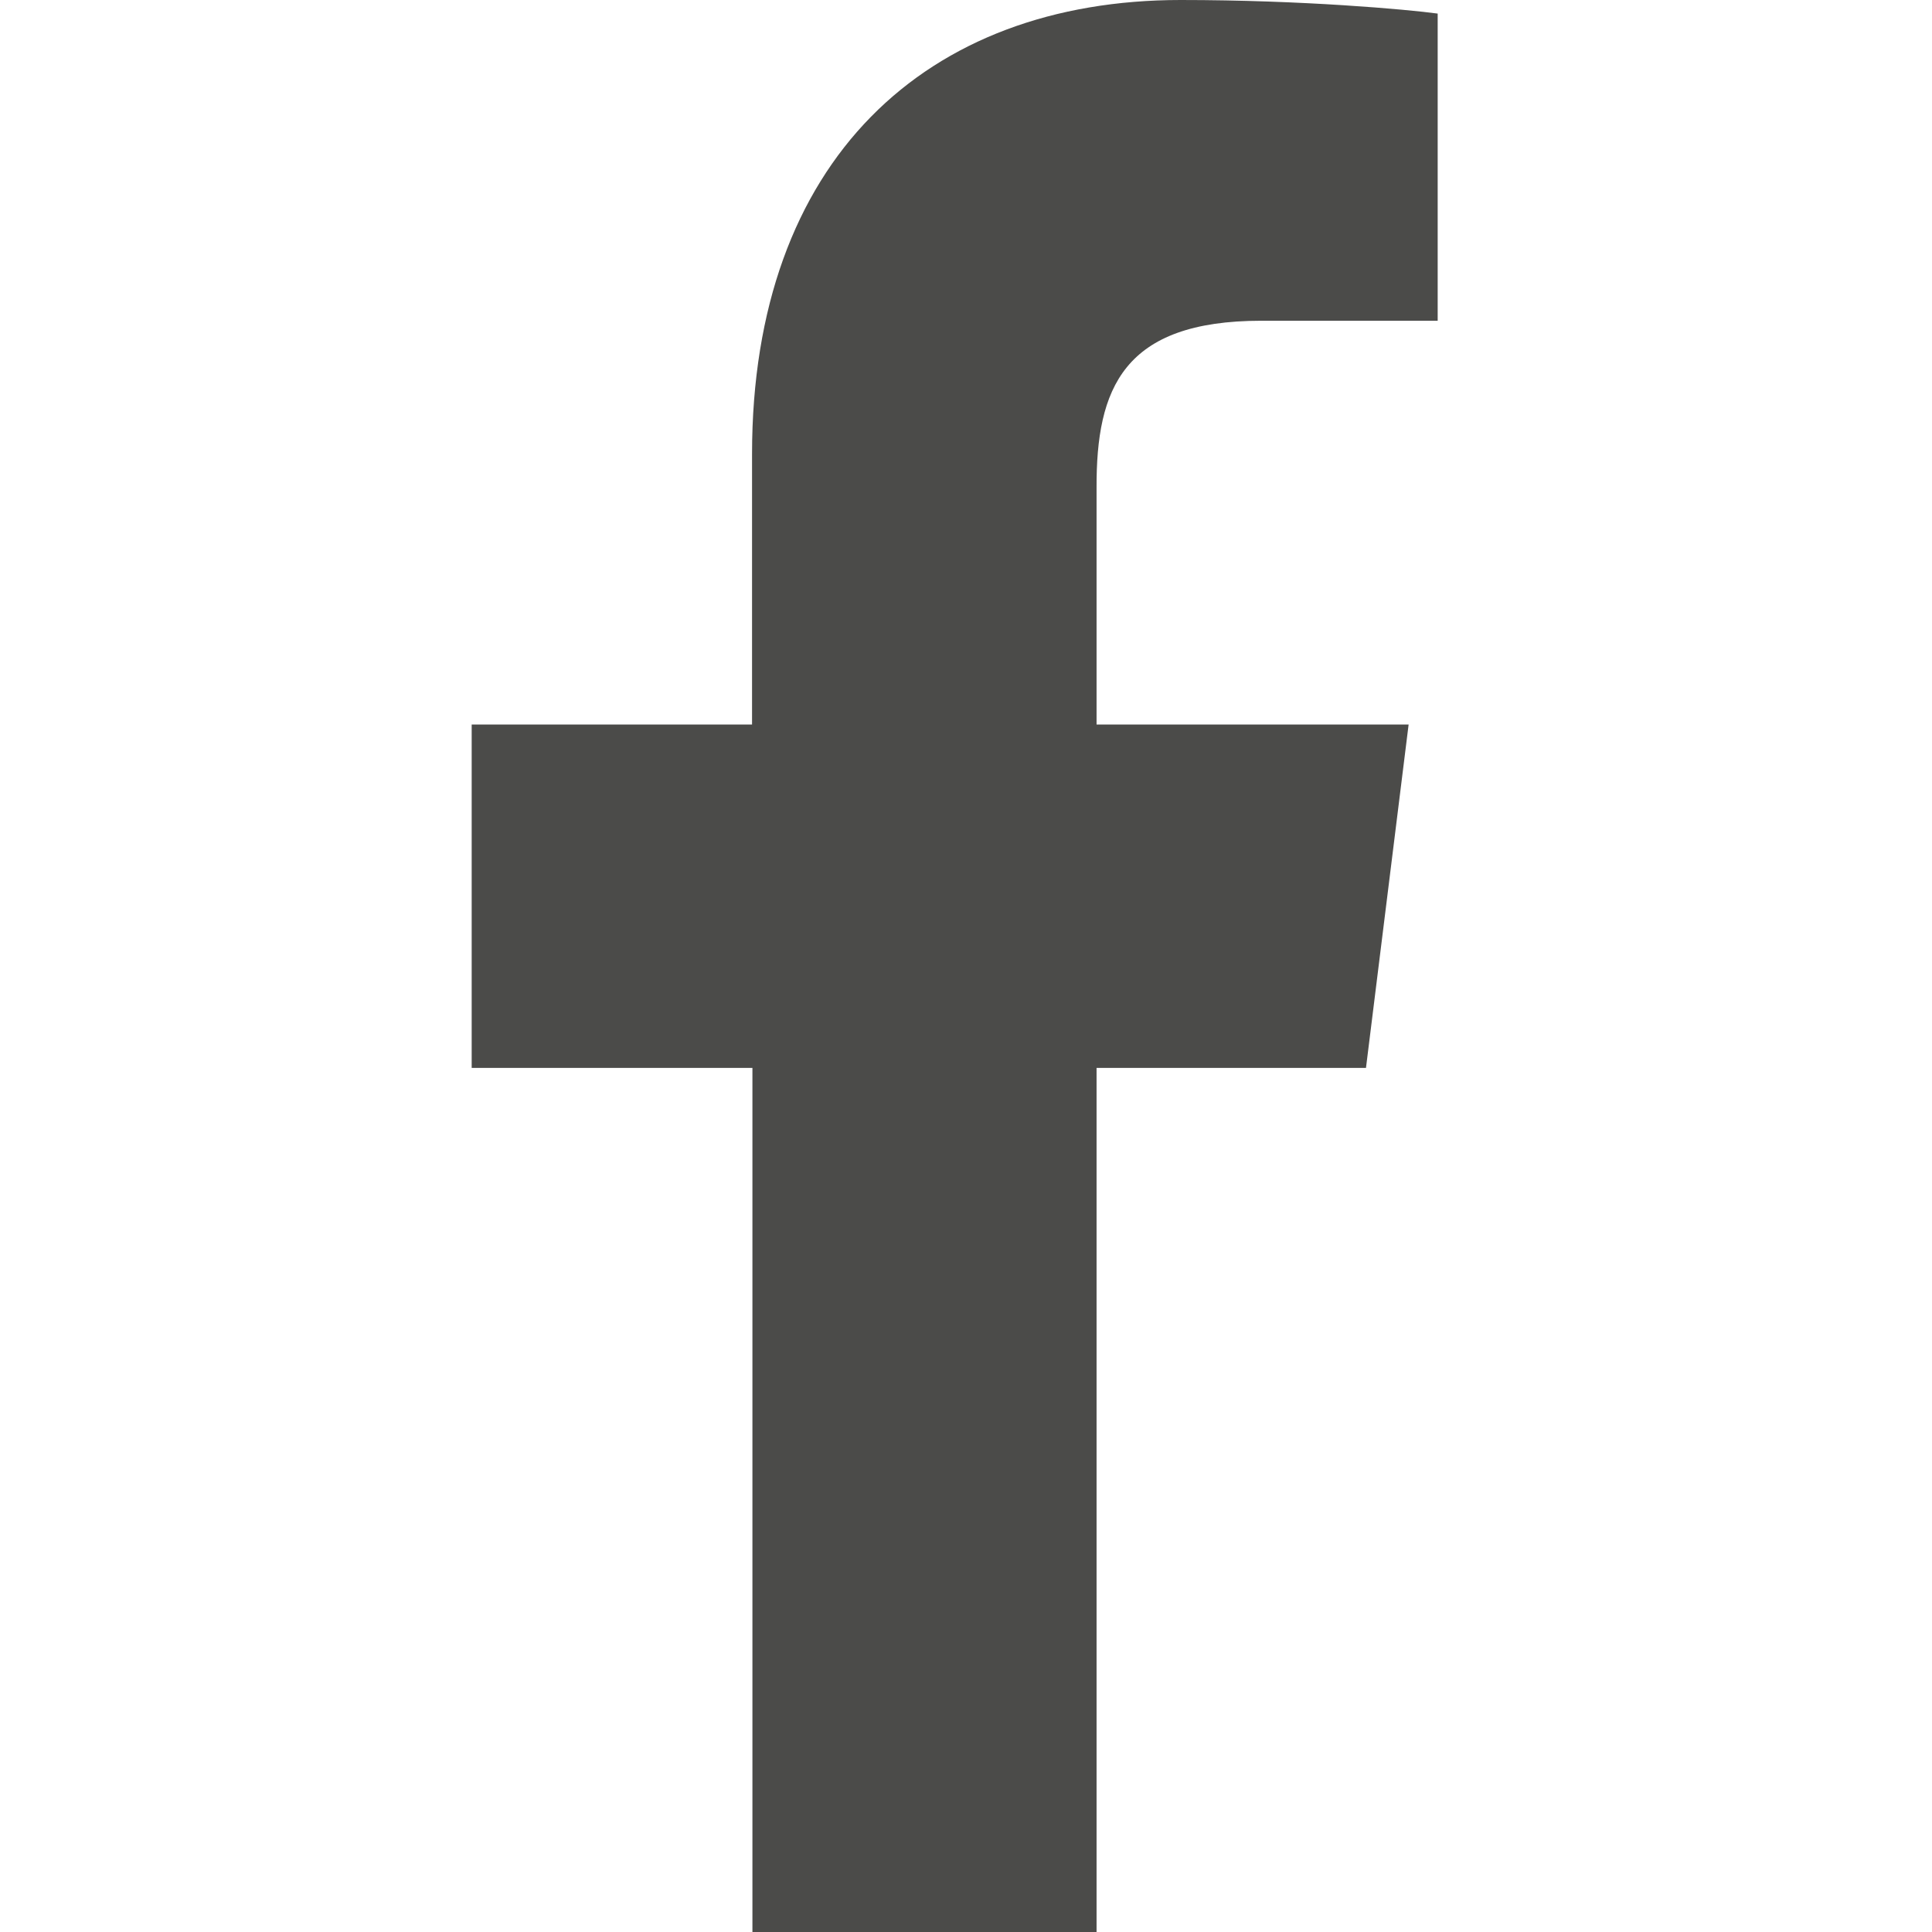
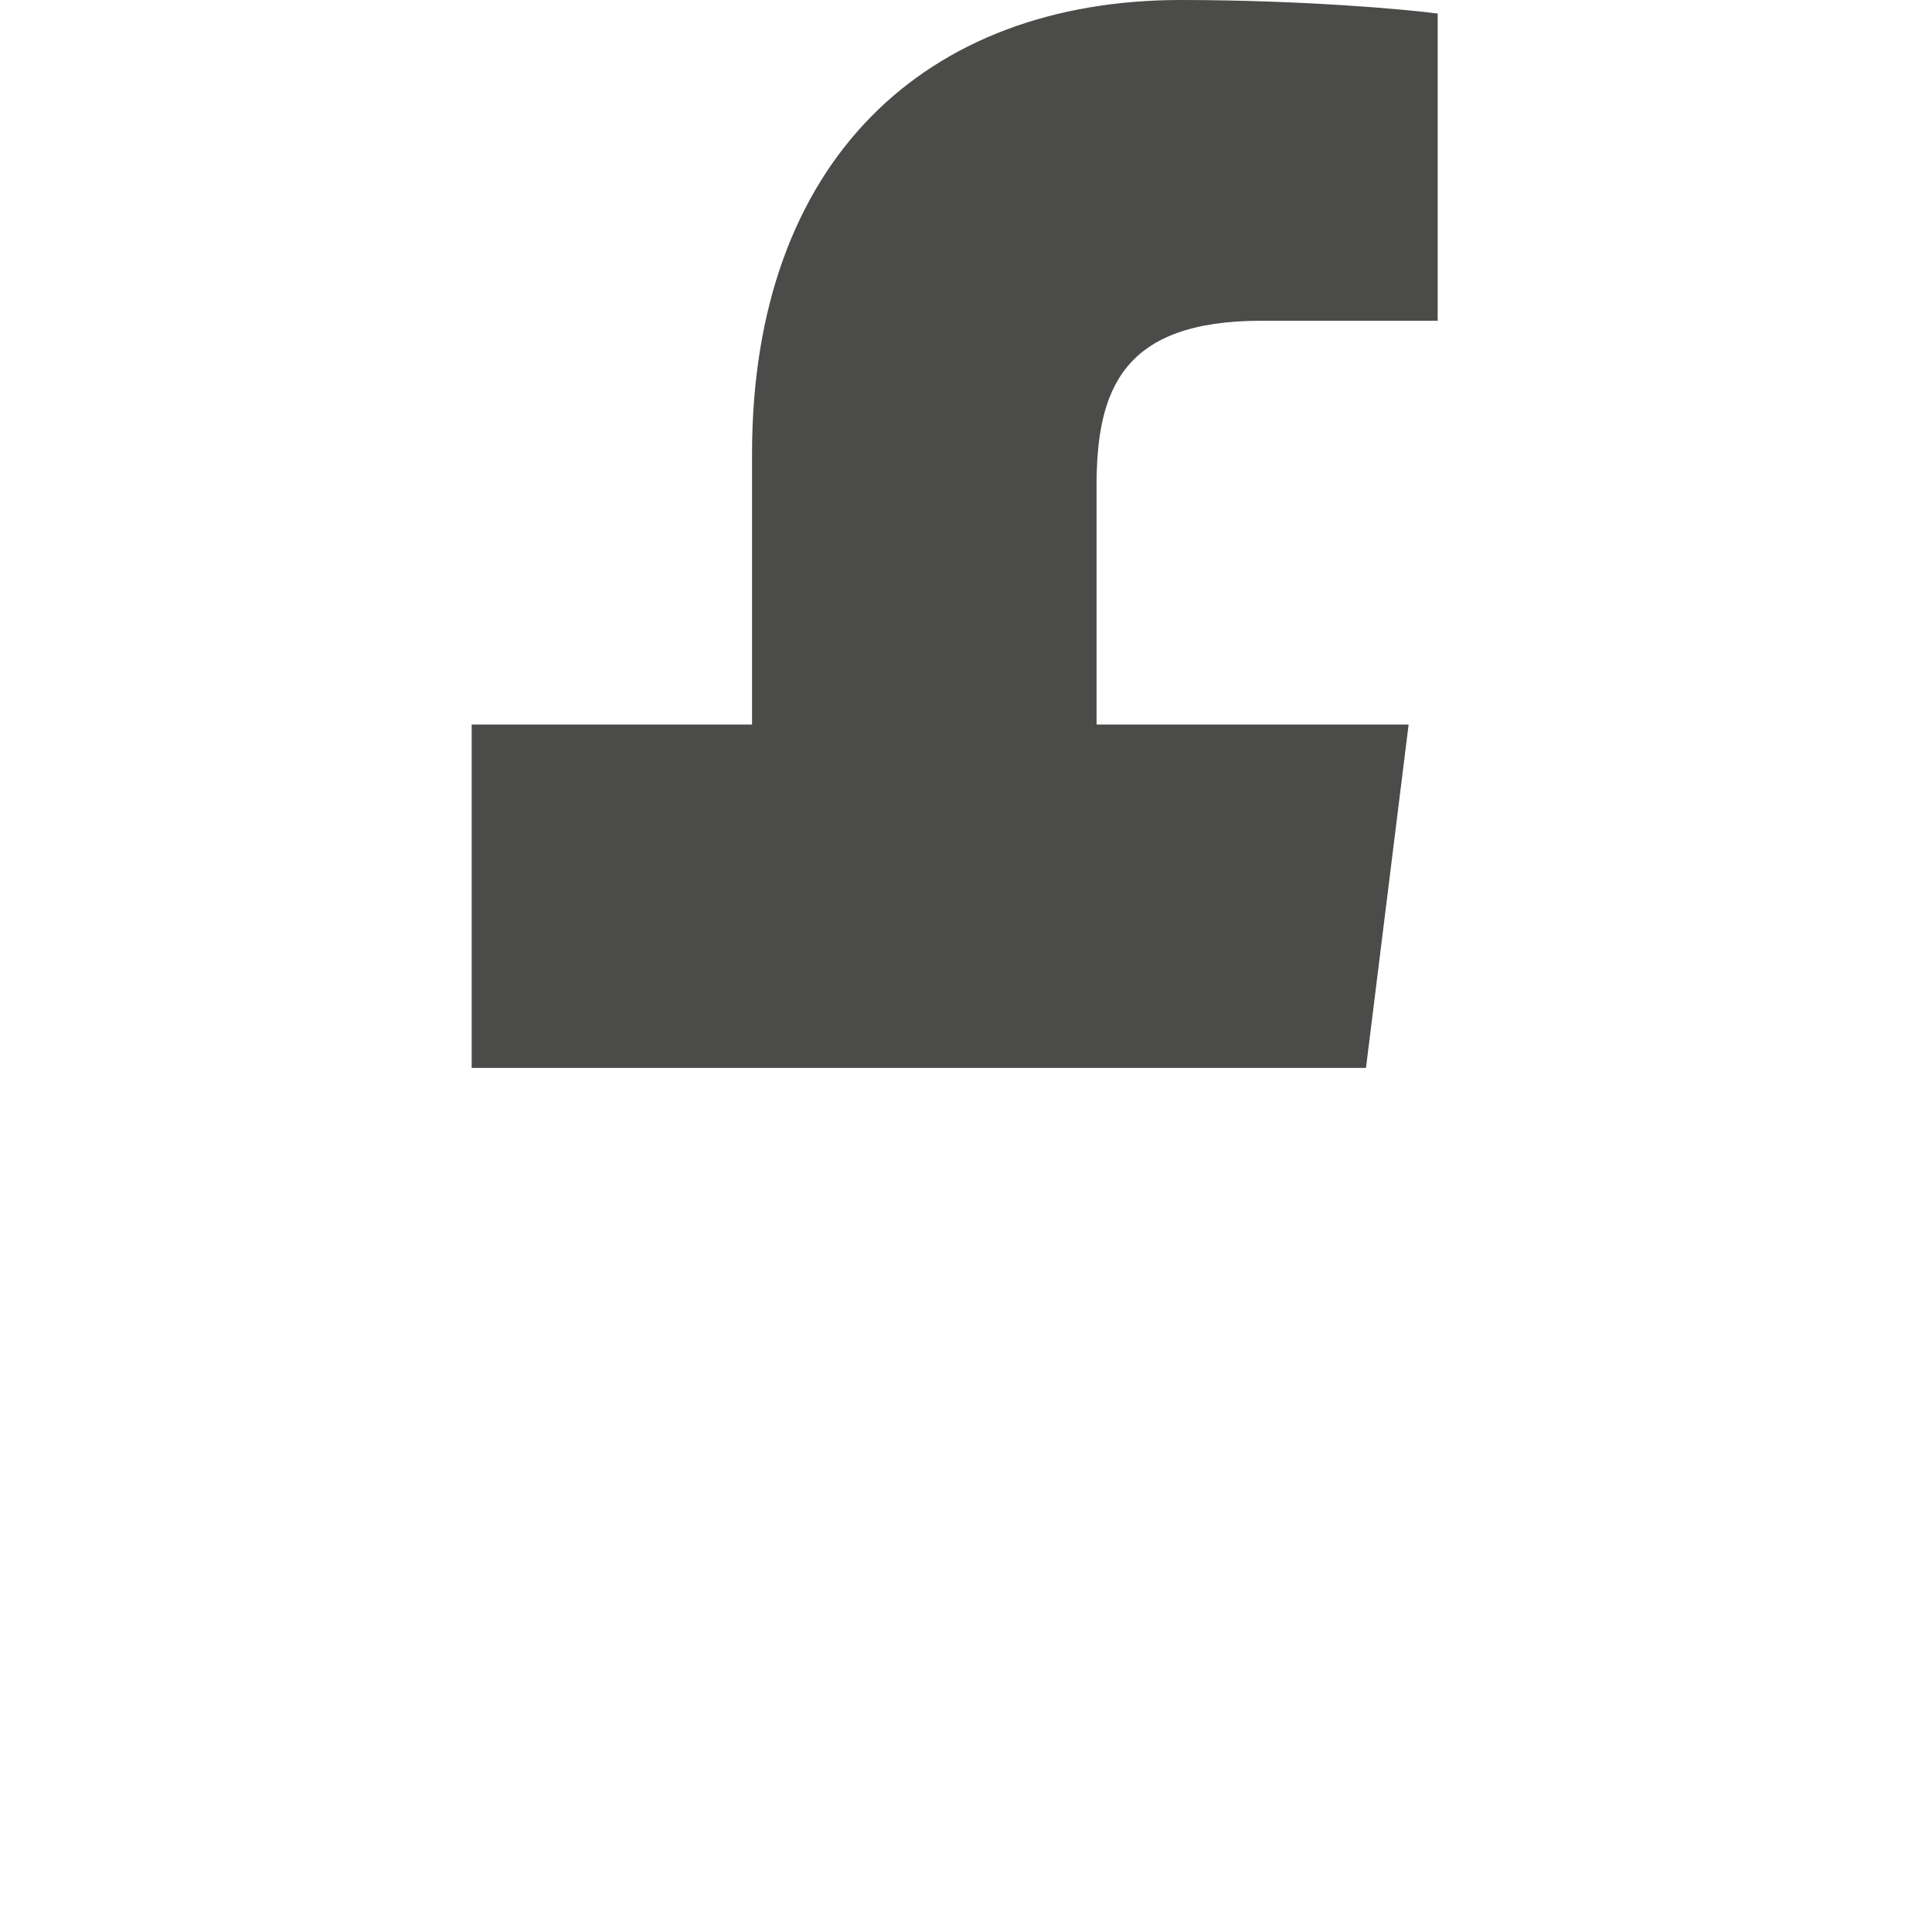
<svg xmlns="http://www.w3.org/2000/svg" version="1.1" id="Bold" x="0px" y="0px" viewBox="0 0 512 512" style="enable-background:new 0 0 512 512;" xml:space="preserve">
  <style type="text/css">
	.st0{fill:#4B4B49;}
</style>
-   <path class="st0" d="M334.3,85H381V3.6C372.9,2.5,345.2,0,312.9,0c-67.4,0-113.6,42.4-113.6,120.3V192H125v91h74.4v229h91.2V283H362  l11.3-91h-82.7v-62.7C290.5,103,297.6,85,334.3,85L334.3,85z" />
+   <path class="st0" d="M334.3,85H381V3.6C372.9,2.5,345.2,0,312.9,0c-67.4,0-113.6,42.4-113.6,120.3V192H125v91h74.4h91.2V283H362  l11.3-91h-82.7v-62.7C290.5,103,297.6,85,334.3,85L334.3,85z" />
</svg>